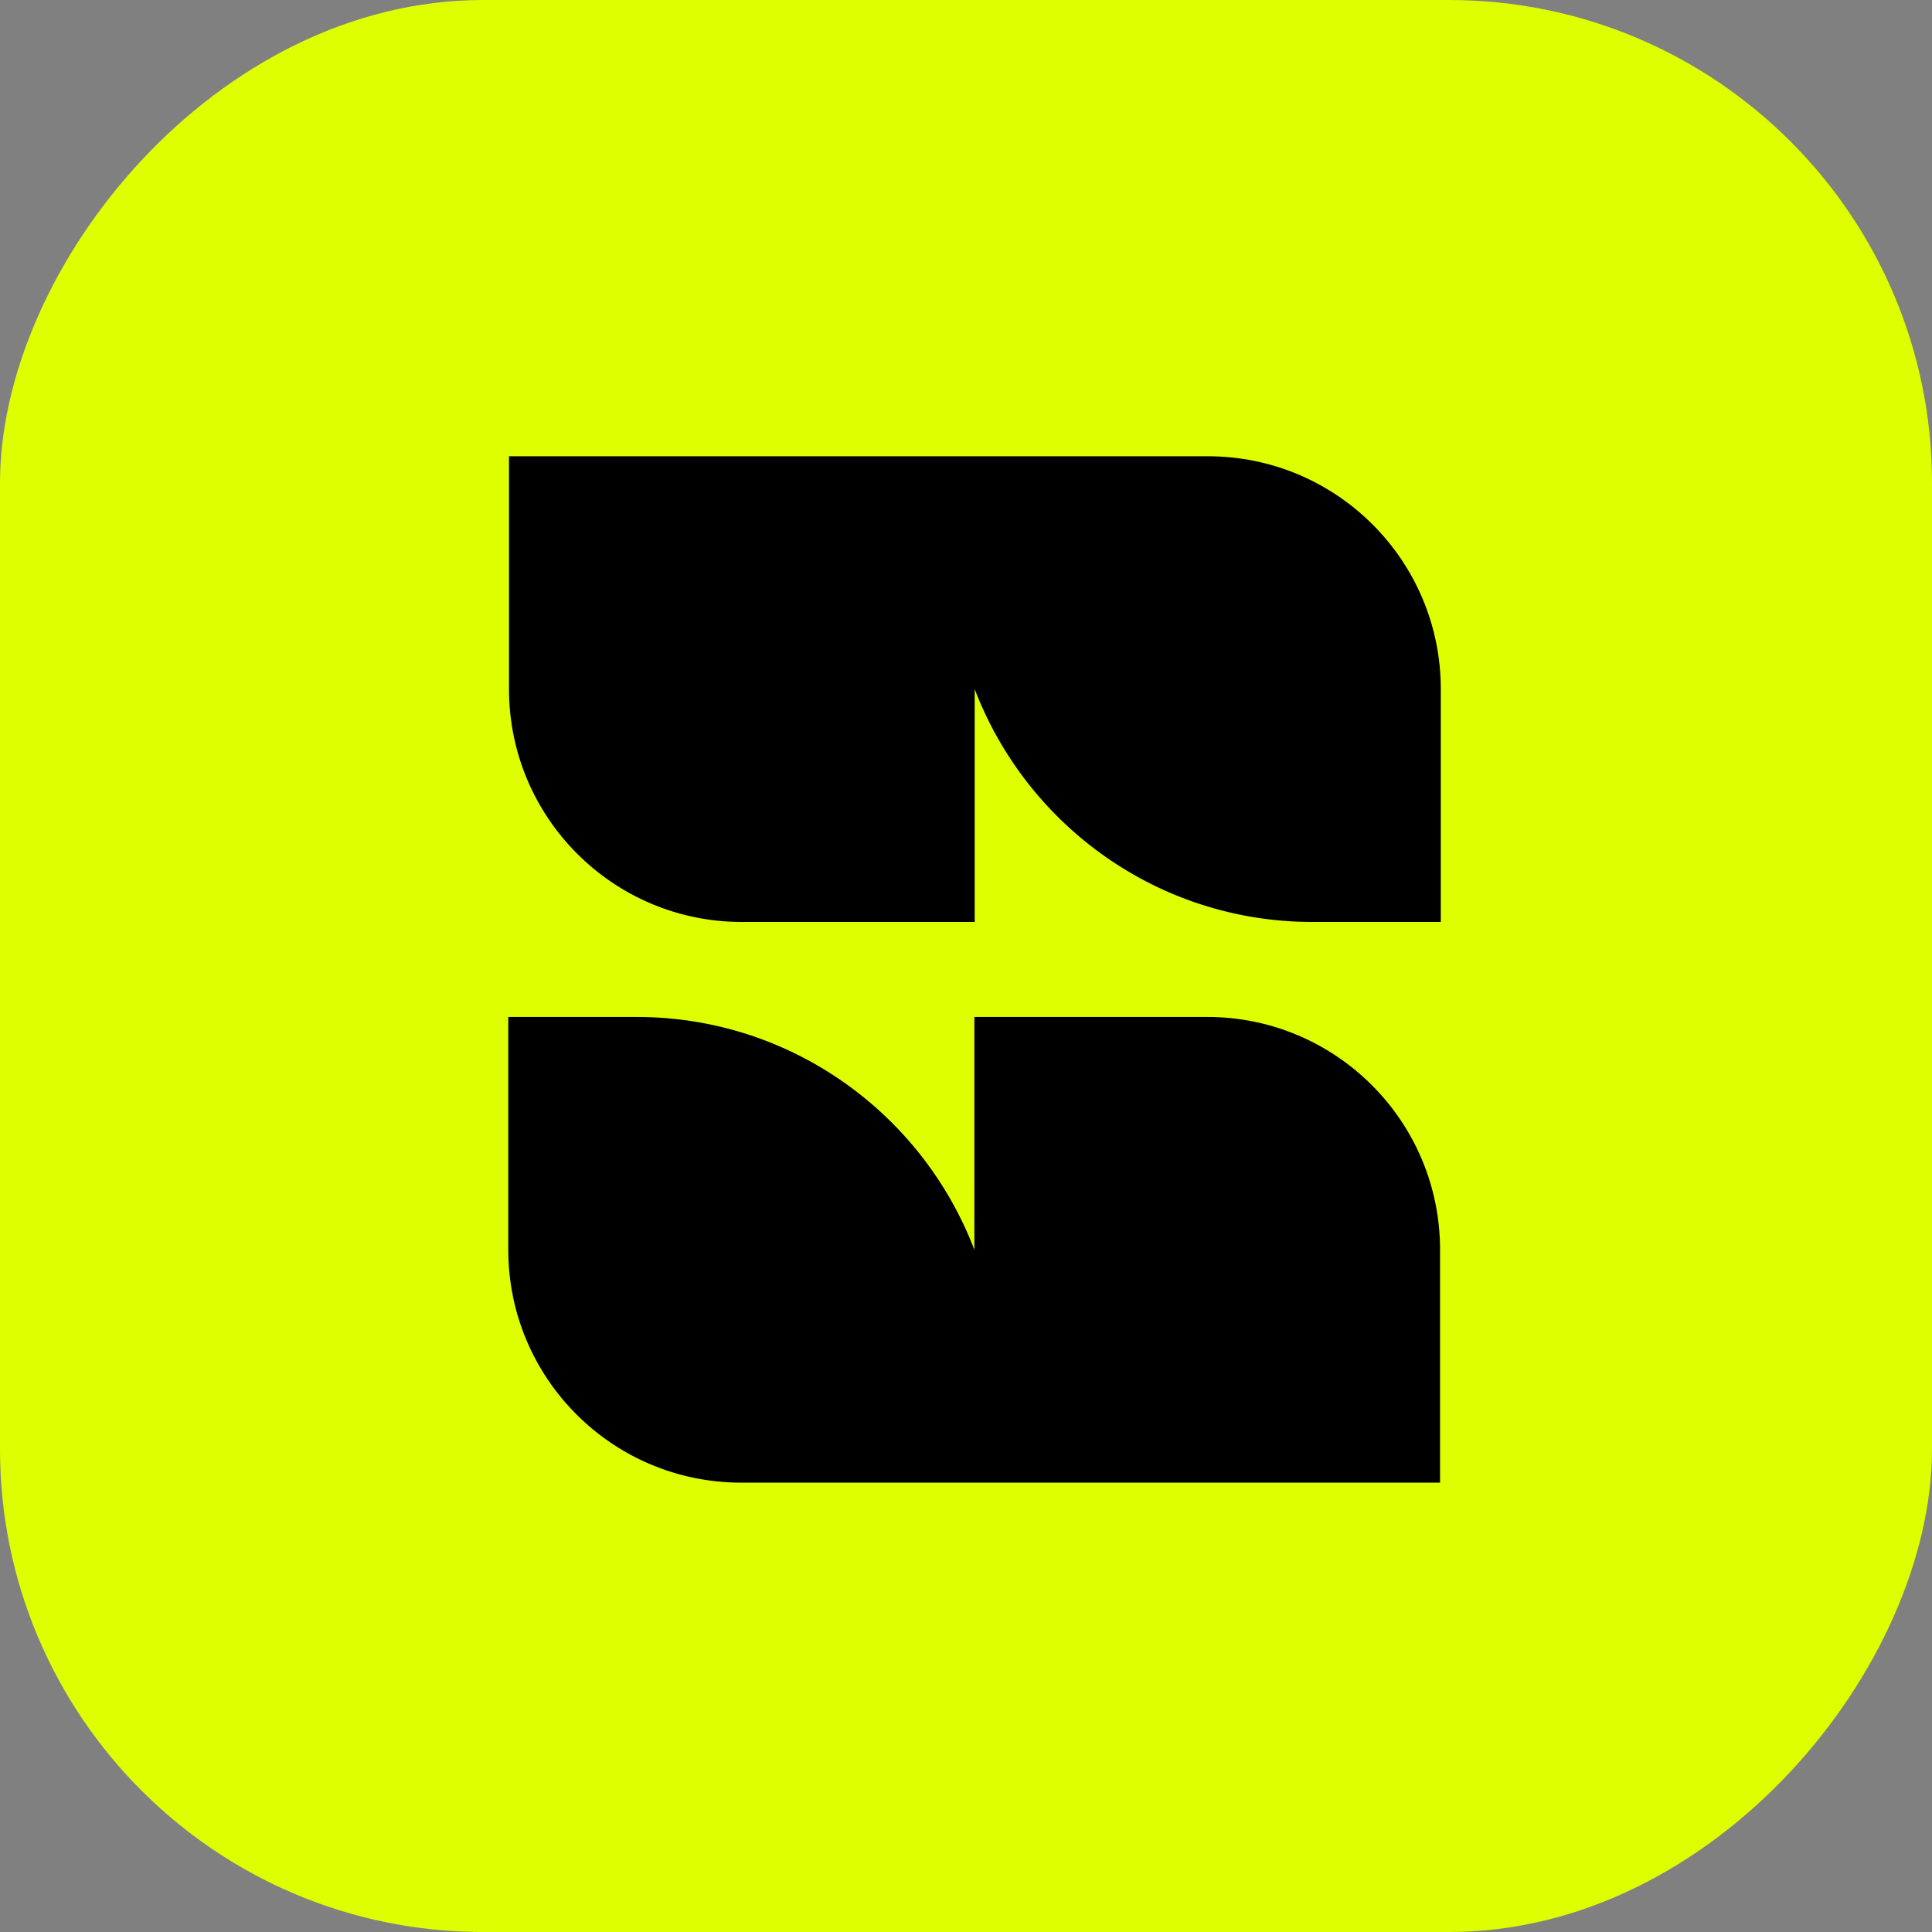
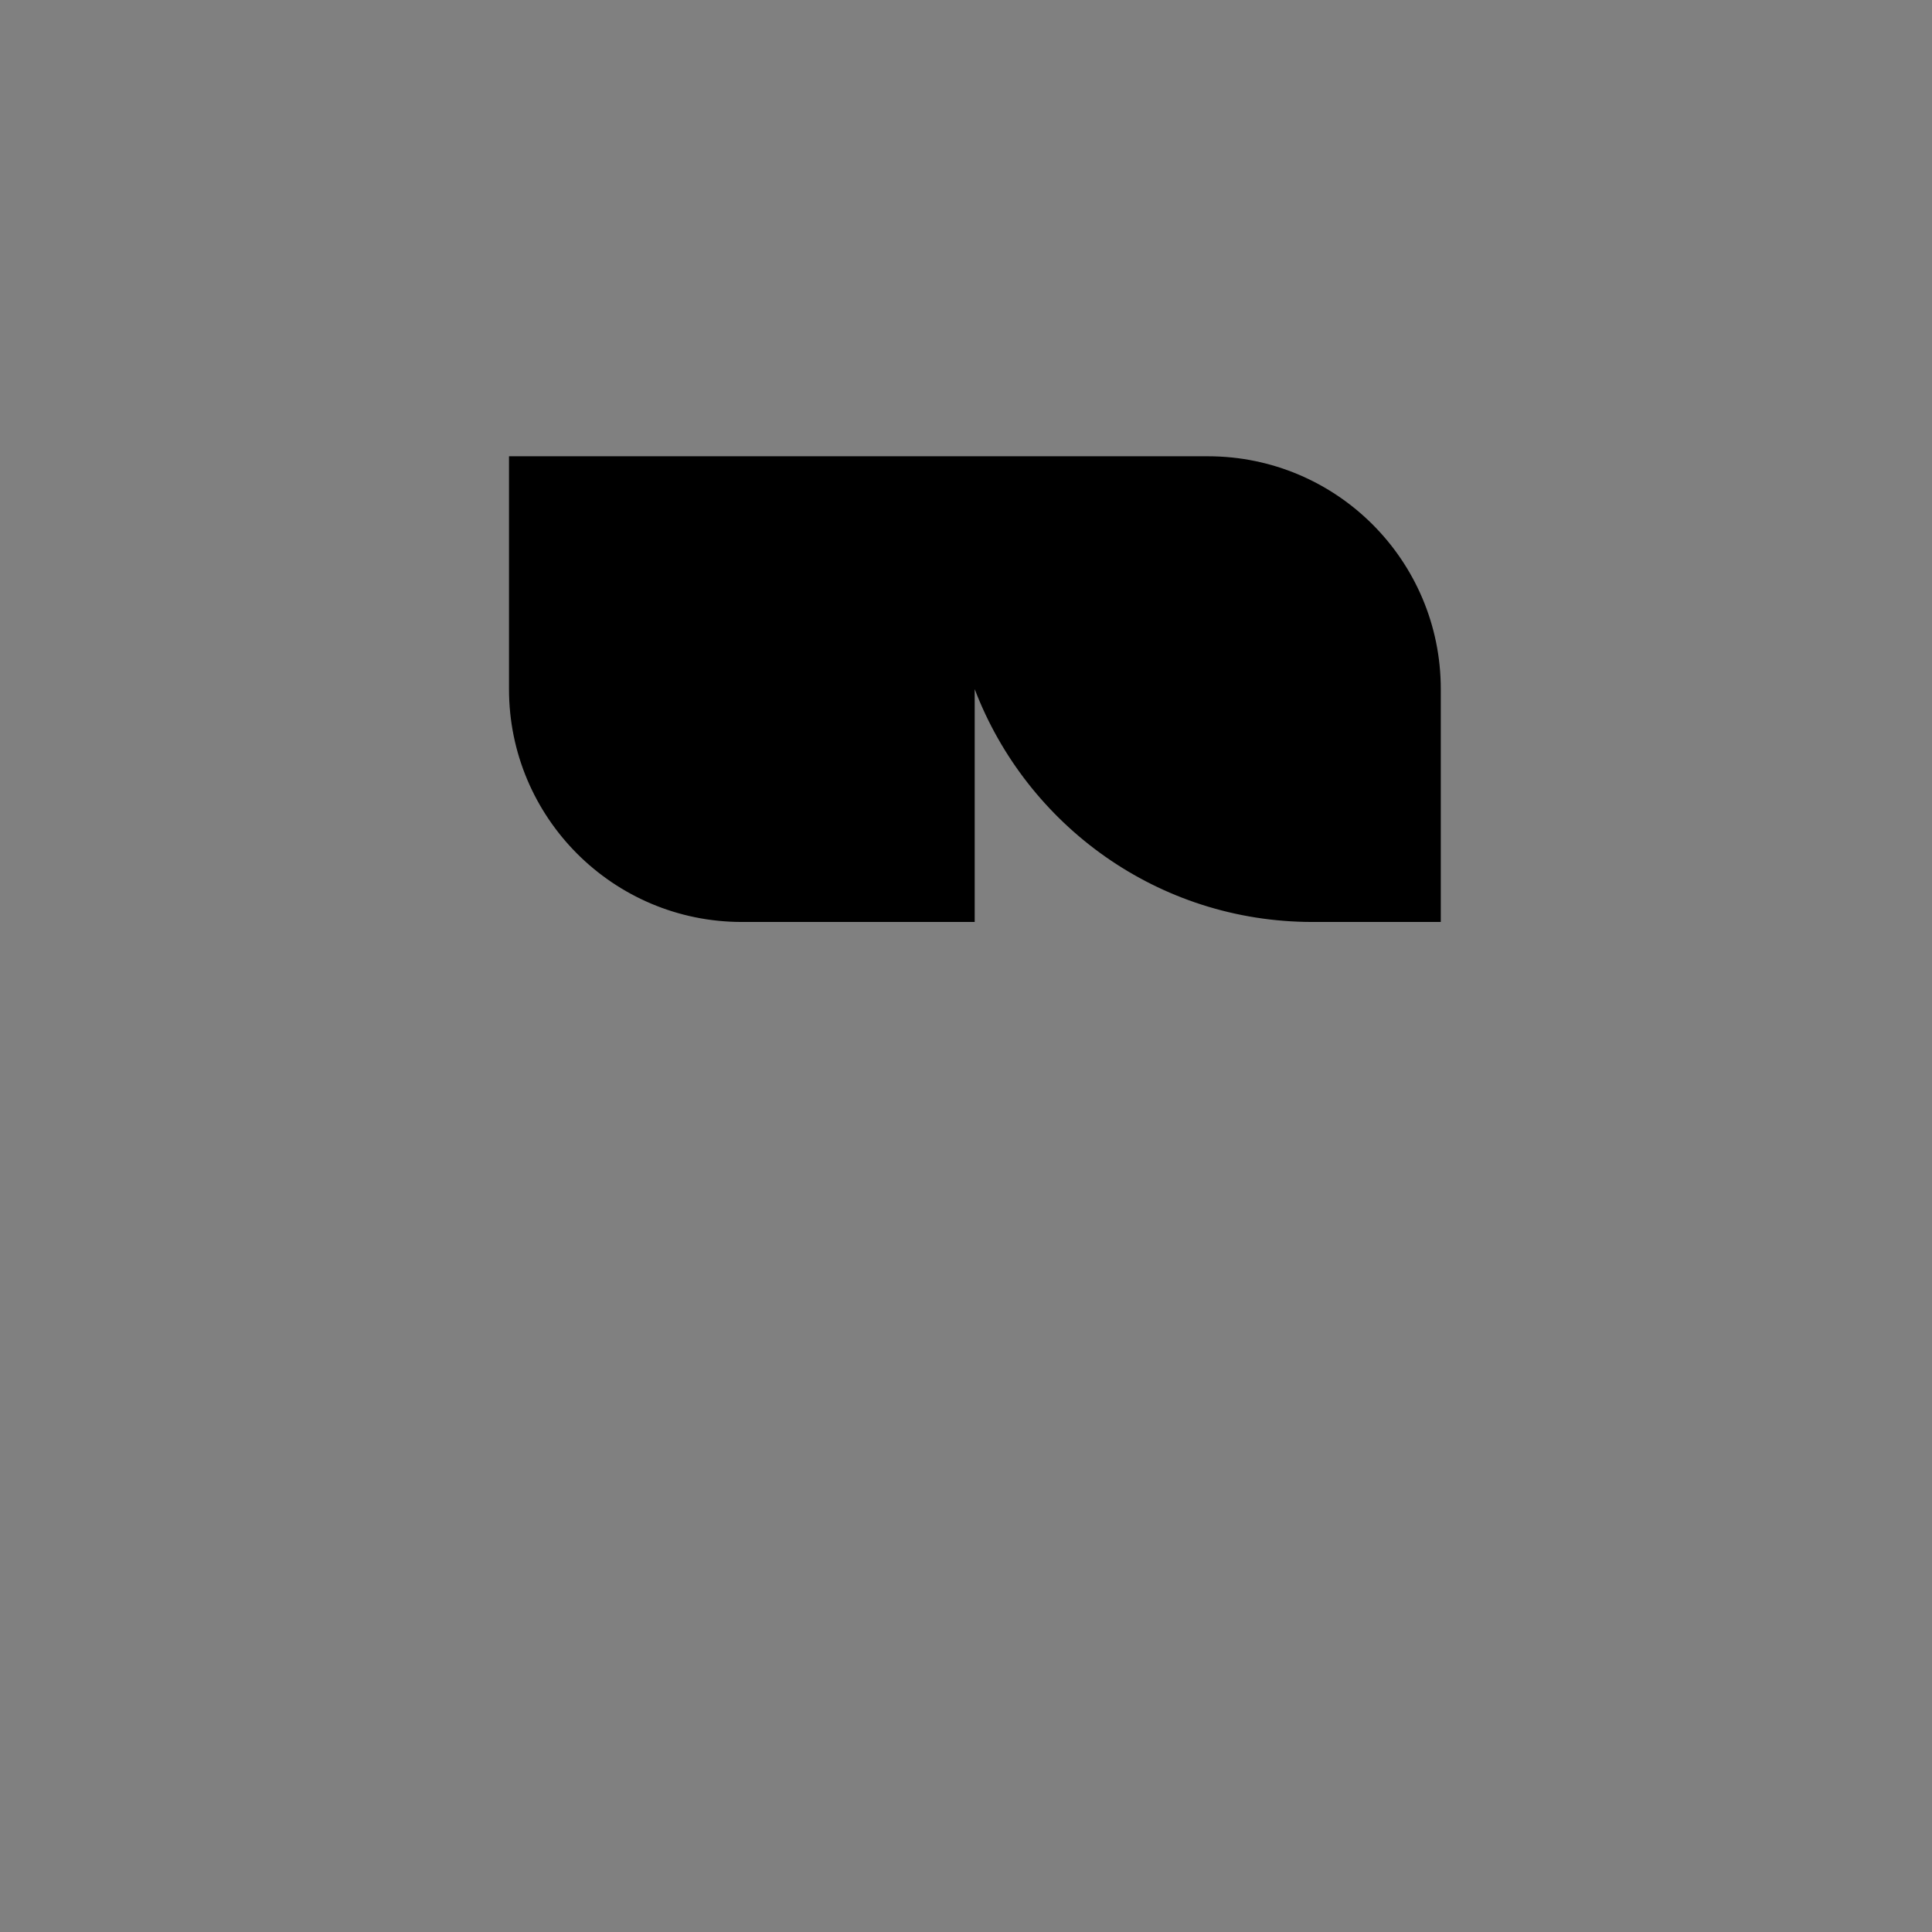
<svg xmlns="http://www.w3.org/2000/svg" width="48" height="48" viewBox="0 0 48 48" fill="none">
  <rect x="0" y="0" width="48" height="48" fill="#808080" stroke="none" />
-   <rect width="48" height="48" rx="12" transform="matrix(1 0 0 -1 0 48)" fill="#DDFF00" />
  <path fill-rule="evenodd" clip-rule="evenodd" d="M32.609 22.906H35.796V17.121C35.796 13.926 33.206 11.336 30.01 11.336L12.646 11.336V17.121C12.646 20.316 15.236 22.906 18.431 22.906L24.216 22.906V17.121C25.507 20.503 28.773 22.906 32.609 22.906Z" fill="black" />
-   <path fill-rule="evenodd" clip-rule="evenodd" d="M15.815 25.266H12.628V31.051C12.628 34.246 15.218 36.836 18.414 36.836L35.778 36.836V31.051C35.778 27.856 33.188 25.266 29.993 25.266L24.208 25.266V31.051C22.917 27.669 19.651 25.266 15.815 25.266Z" fill="black" />
</svg>